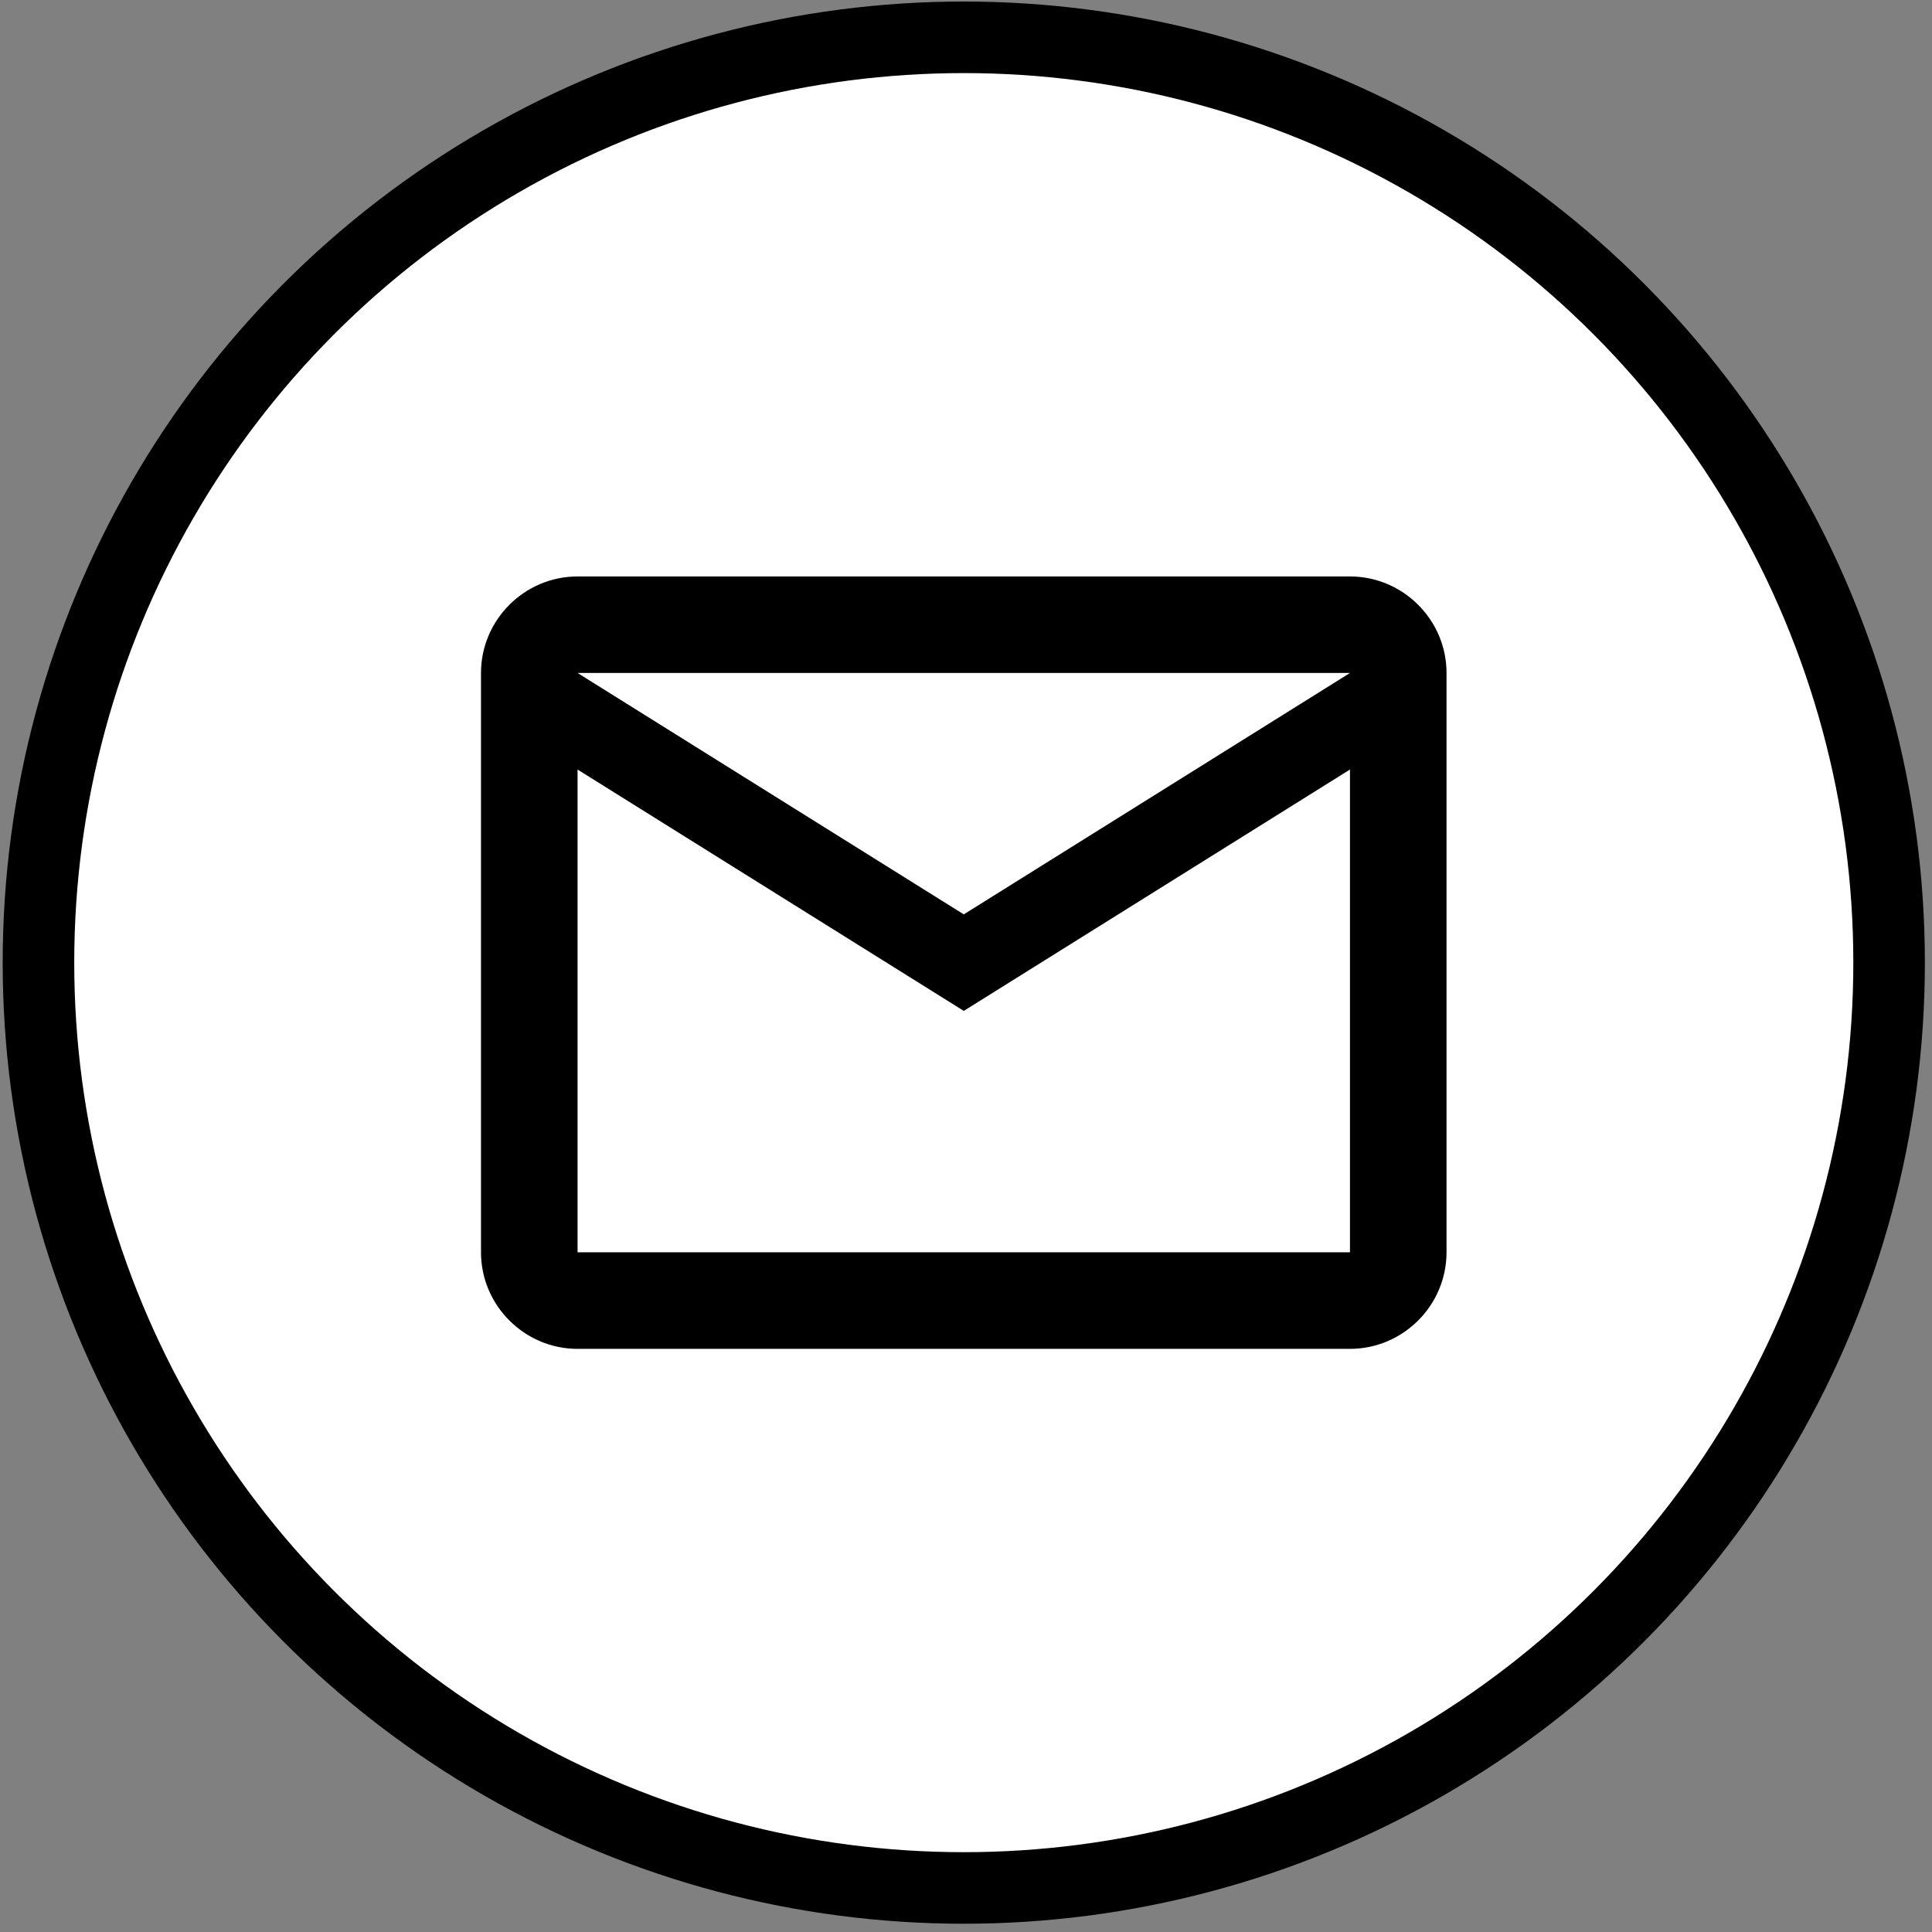
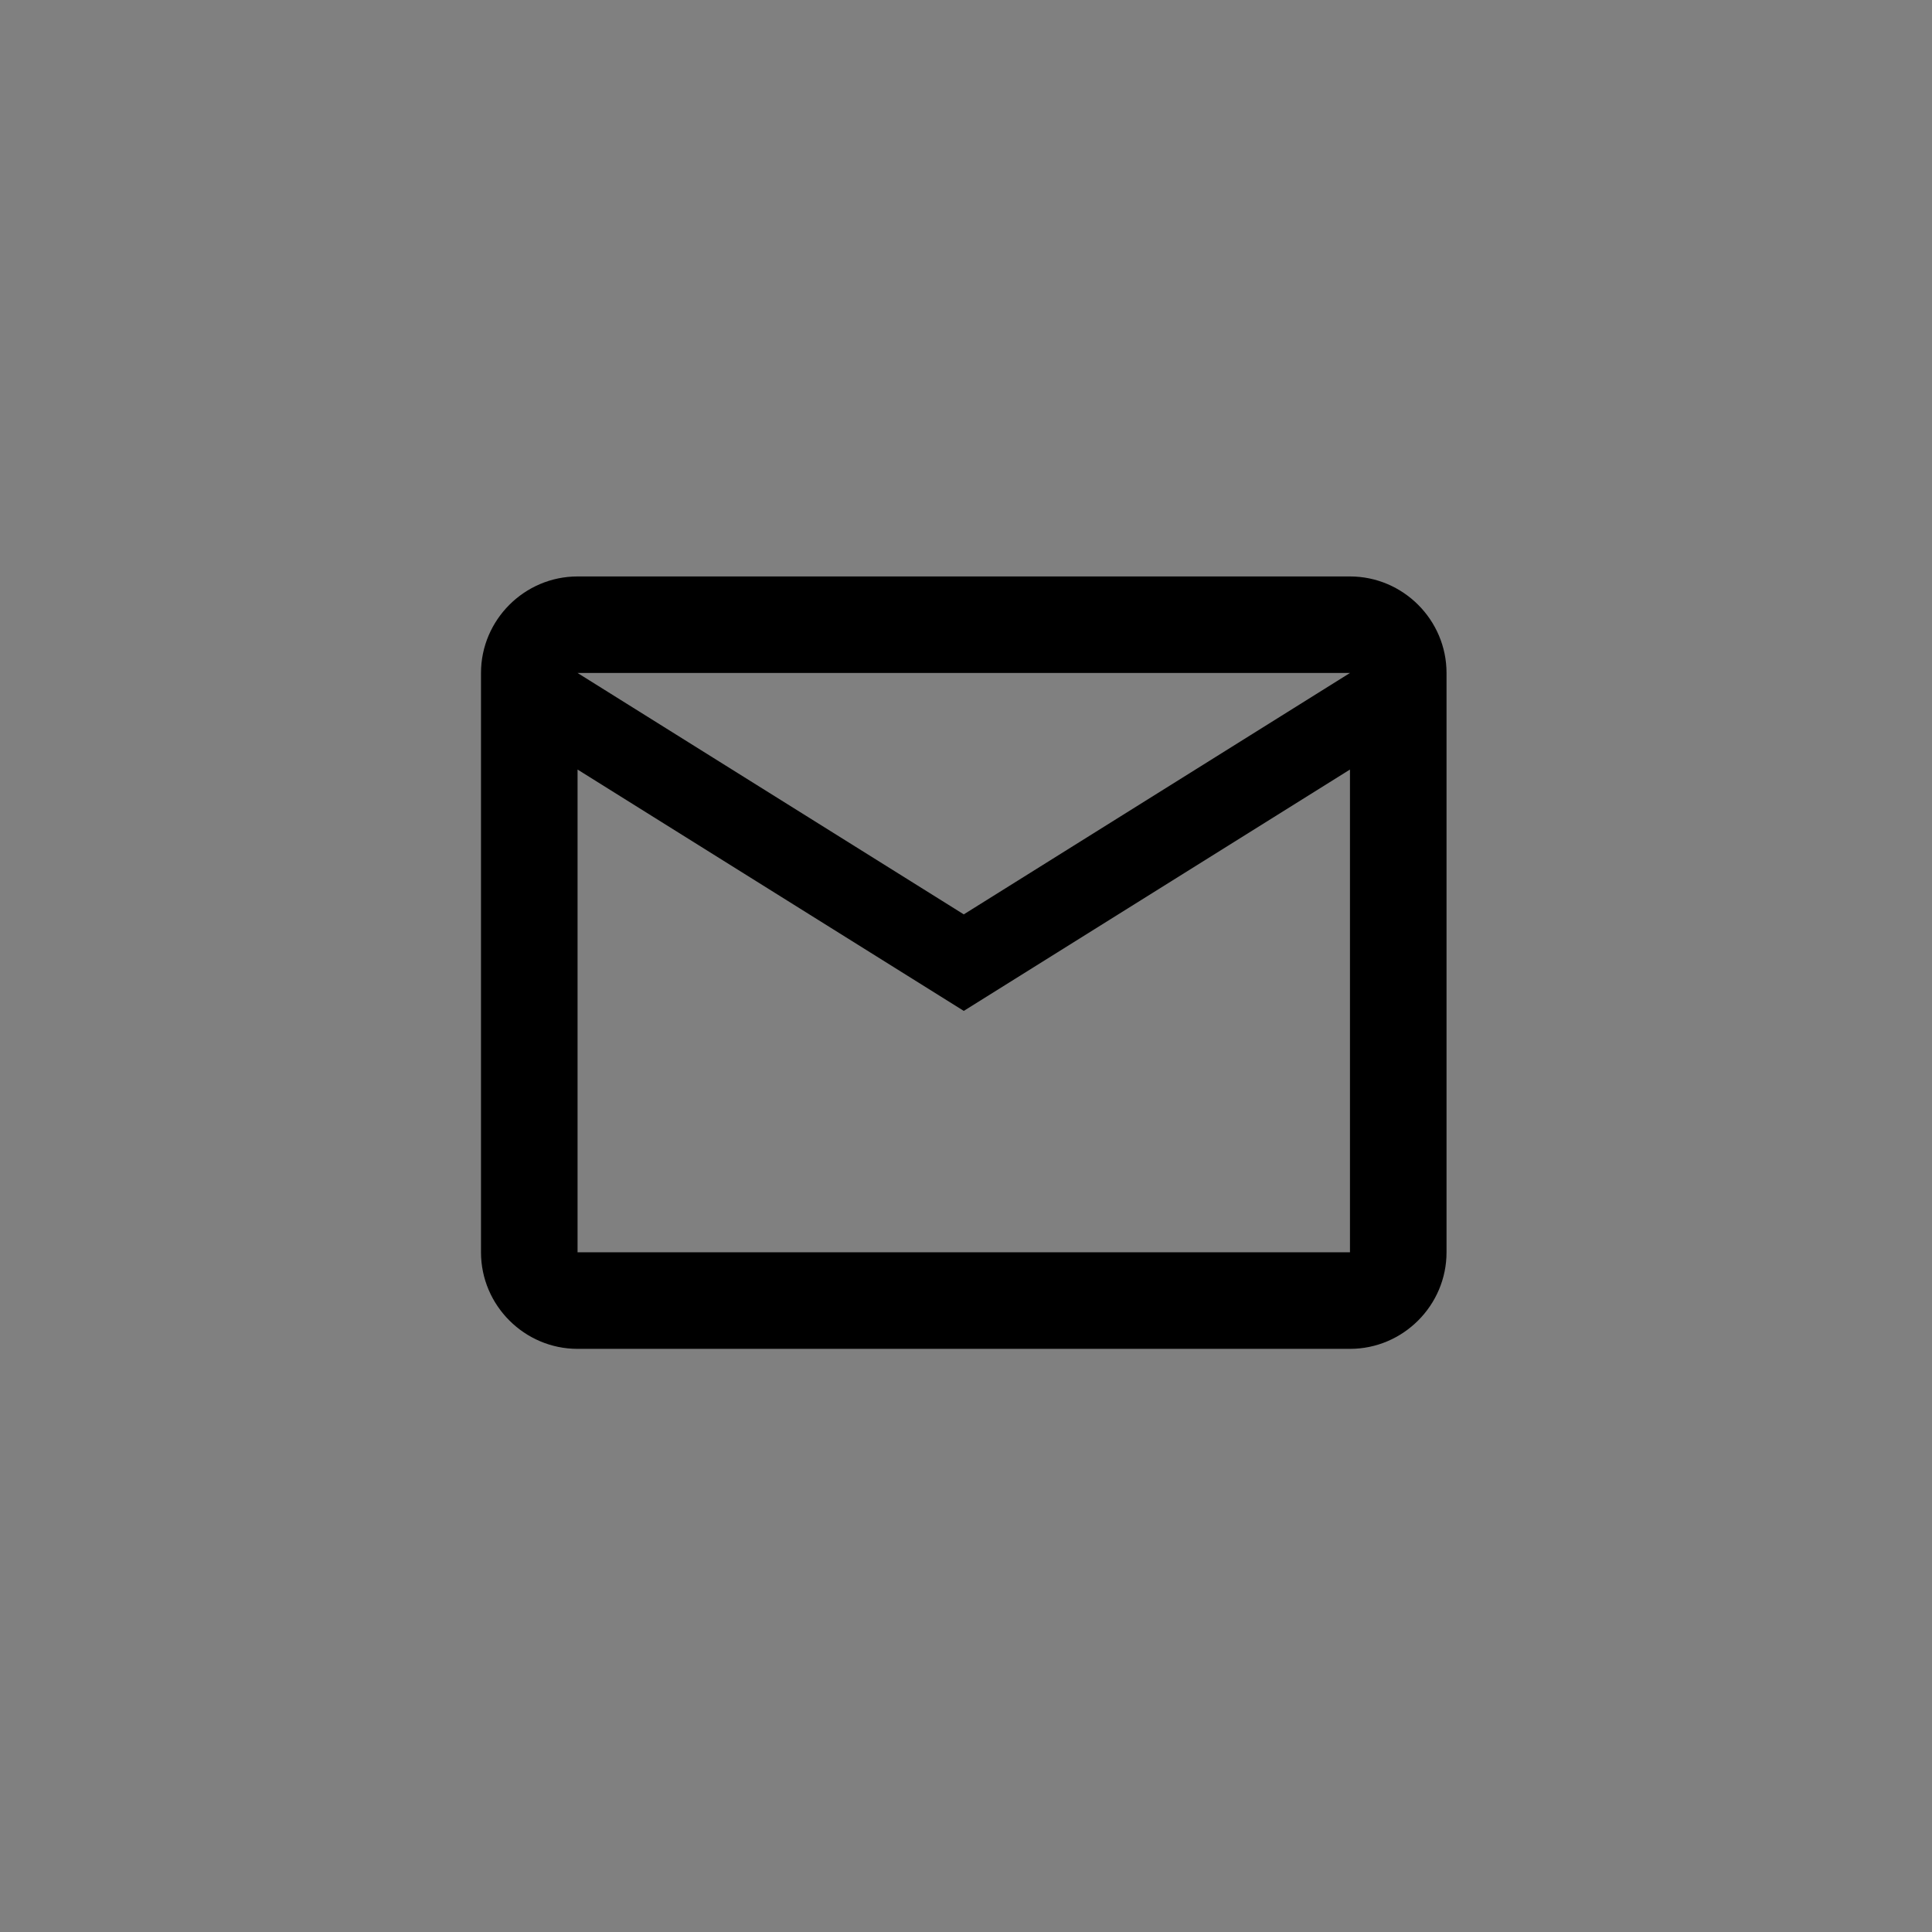
<svg xmlns="http://www.w3.org/2000/svg" width="54" height="54" viewBox="0 0 54 54" fill="none">
  <rect x="0" y="0" width="54" height="54" fill="#808080" stroke="none" />
-   <circle cx="26.938" cy="26.906" r="25.863" fill="white" stroke="black" stroke-width="2" />
  <path d="M40.431 18.81C40.431 17.326 39.216 16.112 37.732 16.112H16.143C14.659 16.112 13.444 17.326 13.444 18.81V35.002C13.444 36.486 14.659 37.701 16.143 37.701H37.732C39.216 37.701 40.431 36.486 40.431 35.002V18.81ZM37.732 18.81L26.938 25.557L16.143 18.81H37.732ZM37.732 35.002H16.143V21.509L26.938 28.255L37.732 21.509V35.002Z" fill="black" />
</svg>